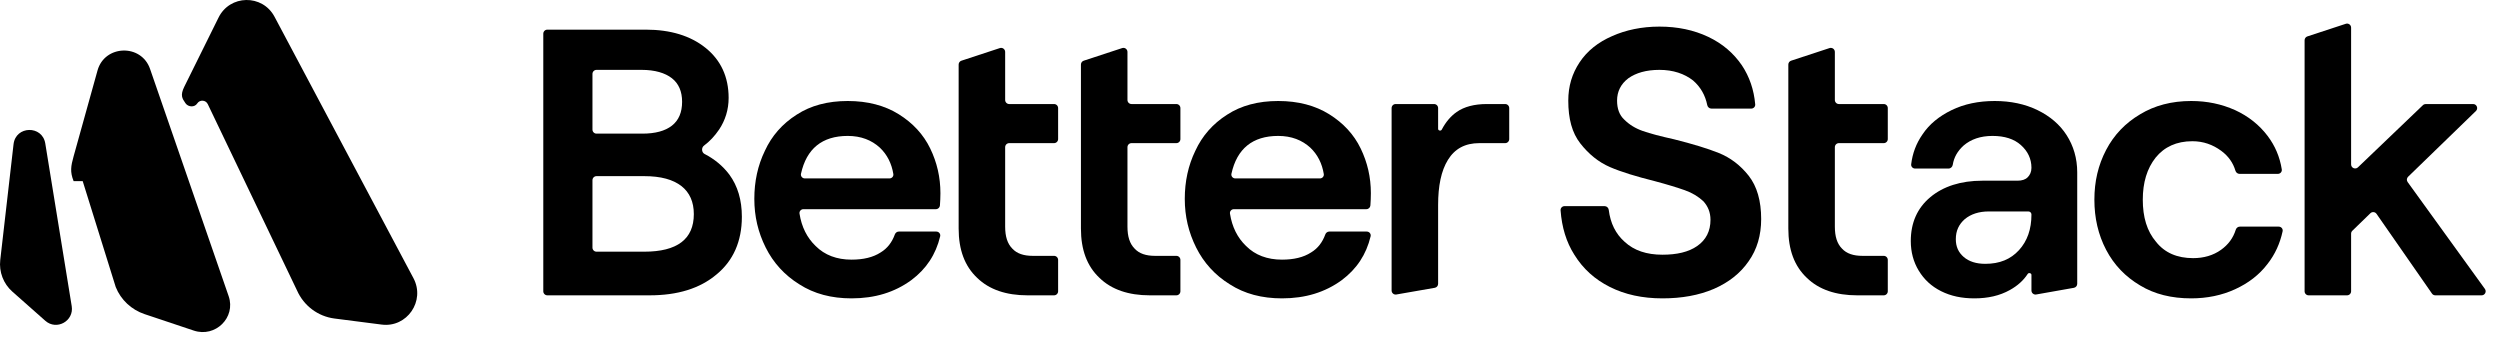
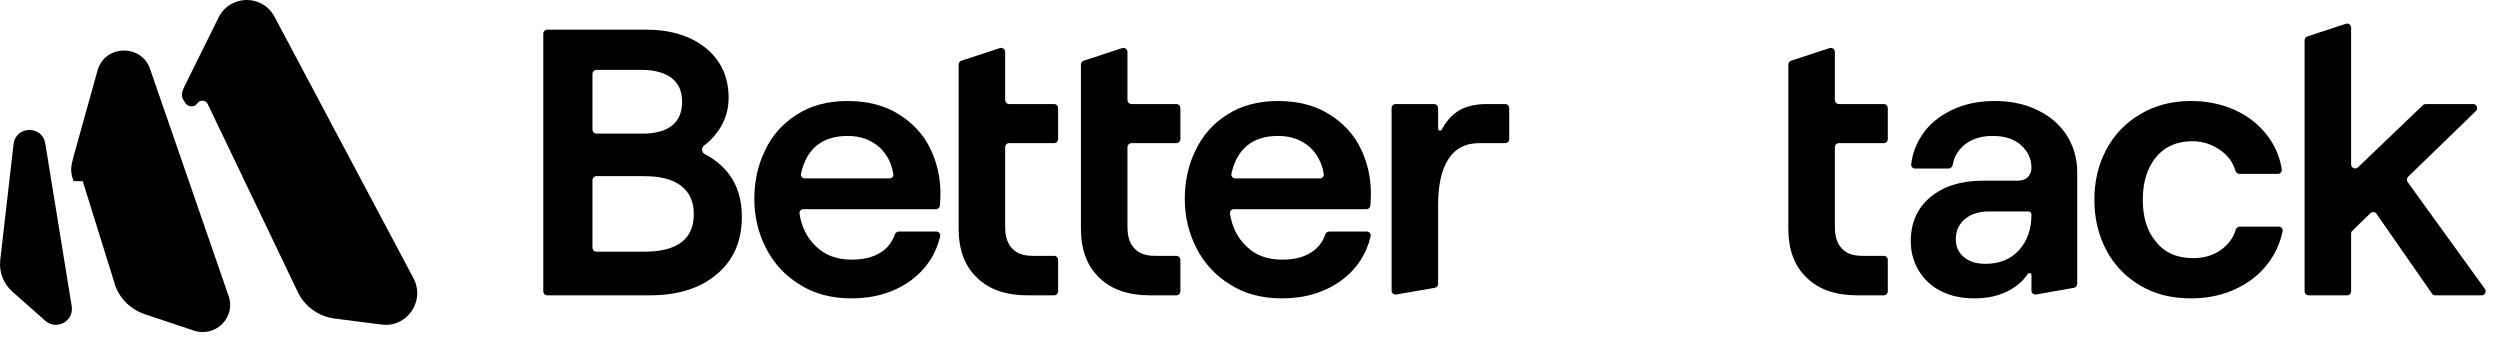
<svg xmlns="http://www.w3.org/2000/svg" width="190" height="26" viewBox="0 0 190 26" fill="none">
  <path d="M49.08 2.253H41.597C41.428 2.253 41.29 2.391 41.29 2.561V22.137C41.29 22.307 41.428 22.445 41.597 22.445H49.368C51.495 22.445 53.191 21.926 54.456 20.858C55.721 19.82 56.382 18.349 56.382 16.474C56.382 15.205 56.065 14.137 55.433 13.272C54.932 12.609 54.304 12.091 53.549 11.703C53.315 11.582 53.293 11.223 53.505 11.066C53.931 10.749 54.315 10.344 54.657 9.839C55.117 9.147 55.376 8.339 55.376 7.445C55.376 5.83 54.772 4.56 53.622 3.637C52.472 2.714 50.949 2.253 49.08 2.253ZM51.064 9.551C50.546 9.955 49.799 10.156 48.822 10.156H45.334C45.165 10.156 45.027 10.019 45.027 9.849V5.618C45.027 5.448 45.165 5.31 45.334 5.31H48.764C49.77 5.31 50.546 5.541 51.064 5.945C51.581 6.349 51.84 6.955 51.84 7.733C51.84 8.541 51.581 9.147 51.064 9.551ZM52.731 16.272C52.731 18.176 51.466 19.128 48.965 19.128H45.334C45.165 19.128 45.027 18.99 45.027 18.82V13.695C45.027 13.525 45.165 13.387 45.334 13.387H48.965C50.23 13.387 51.15 13.647 51.782 14.137C52.415 14.628 52.731 15.349 52.731 16.272Z" fill="black" />
  <path d="M71.453 17.961C71.497 17.774 71.352 17.599 71.16 17.599H68.31C68.173 17.599 68.055 17.69 68.008 17.818C67.795 18.407 67.442 18.877 66.93 19.185C66.355 19.56 65.608 19.733 64.716 19.733C63.595 19.733 62.676 19.387 61.986 18.695C61.337 18.07 60.922 17.256 60.763 16.234C60.735 16.054 60.878 15.897 61.059 15.897H71.13C71.29 15.897 71.424 15.773 71.435 15.613C71.455 15.32 71.472 15.011 71.472 14.685C71.472 13.474 71.213 12.349 70.695 11.281C70.178 10.214 69.373 9.349 68.31 8.685C67.246 8.022 65.953 7.676 64.429 7.676C62.906 7.676 61.612 8.022 60.548 8.714C59.456 9.407 58.651 10.33 58.134 11.455C57.588 12.58 57.329 13.791 57.329 15.118C57.329 16.445 57.616 17.657 58.191 18.81C58.766 19.964 59.629 20.916 60.749 21.608C61.871 22.33 63.193 22.676 64.716 22.676C66.499 22.676 67.993 22.214 69.258 21.291C70.397 20.441 71.121 19.346 71.453 17.961ZM61.168 13.56C60.979 13.56 60.834 13.39 60.875 13.204C61.293 11.304 62.478 10.33 64.429 10.33C65.435 10.33 66.24 10.647 66.872 11.224C67.429 11.757 67.763 12.424 67.894 13.226C67.923 13.405 67.78 13.56 67.6 13.56H61.168Z" fill="black" />
  <path d="M76.699 7.907C76.53 7.907 76.392 7.769 76.392 7.599V3.947C76.392 3.737 76.188 3.589 75.99 3.654L73.068 4.613C72.942 4.654 72.857 4.773 72.857 4.906V7.907V10.878V17.368C72.857 18.983 73.317 20.224 74.265 21.118C75.185 22.012 76.479 22.445 78.088 22.445H80.11C80.279 22.445 80.417 22.307 80.417 22.137V19.753C80.417 19.583 80.279 19.445 80.11 19.445H78.491C77.801 19.445 77.283 19.272 76.939 18.897C76.565 18.522 76.392 17.974 76.392 17.224V11.186C76.392 11.016 76.53 10.878 76.699 10.878H80.11C80.279 10.878 80.417 10.74 80.417 10.57V8.215C80.417 8.044 80.279 7.907 80.11 7.907H76.699Z" fill="black" />
  <path d="M85.994 7.907C85.824 7.907 85.687 7.769 85.687 7.599V3.947C85.687 3.737 85.483 3.589 85.285 3.654L82.363 4.613C82.237 4.654 82.151 4.773 82.151 4.906V7.907V10.878V17.368C82.151 18.983 82.611 20.224 83.56 21.118C84.48 22.012 85.773 22.445 87.383 22.445H89.404C89.574 22.445 89.711 22.307 89.711 22.137V19.753C89.711 19.583 89.574 19.445 89.404 19.445H87.785C87.096 19.445 86.578 19.272 86.233 18.897C85.859 18.522 85.687 17.974 85.687 17.224V11.186C85.687 11.016 85.824 10.878 85.994 10.878H89.404C89.574 10.878 89.711 10.74 89.711 10.57V8.215C89.711 8.044 89.574 7.907 89.404 7.907H85.994Z" fill="black" />
  <path d="M104.167 17.961C104.212 17.774 104.067 17.599 103.875 17.599H101.024C100.888 17.599 100.769 17.69 100.723 17.818C100.51 18.407 100.157 18.877 99.644 19.185C99.069 19.56 98.322 19.733 97.431 19.733C96.31 19.733 95.39 19.387 94.7 18.695C94.051 18.07 93.637 17.256 93.478 16.234C93.45 16.054 93.592 15.897 93.774 15.897H103.844C104.005 15.897 104.138 15.773 104.15 15.613C104.17 15.32 104.186 15.011 104.186 14.685C104.186 13.474 103.927 12.349 103.41 11.281C102.893 10.214 102.088 9.349 101.024 8.685C99.96 8.022 98.667 7.676 97.144 7.676C95.62 7.676 94.326 8.022 93.263 8.714C92.171 9.407 91.366 10.33 90.848 11.455C90.302 12.58 90.043 13.791 90.043 15.118C90.043 16.445 90.331 17.657 90.906 18.81C91.481 19.964 92.343 20.916 93.464 21.608C94.585 22.33 95.907 22.676 97.431 22.676C99.213 22.676 100.708 22.214 101.973 21.291C103.111 20.441 103.835 19.346 104.167 17.961ZM93.882 13.56C93.693 13.56 93.549 13.39 93.589 13.204C94.007 11.304 95.192 10.33 97.144 10.33C98.15 10.33 98.954 10.647 99.587 11.224C100.144 11.757 100.477 12.424 100.608 13.226C100.637 13.405 100.495 13.56 100.314 13.56H93.882Z" fill="black" />
  <path d="M110.045 12.147C110.562 11.31 111.338 10.878 112.43 10.878H114.394C114.564 10.878 114.701 10.74 114.701 10.57V8.215C114.701 8.044 114.564 7.907 114.394 7.907H113.005C112.057 7.907 111.281 8.108 110.706 8.512C110.27 8.818 109.884 9.257 109.572 9.853C109.509 9.975 109.297 9.932 109.297 9.795V8.215C109.297 8.044 109.16 7.907 108.99 7.907H106.068C105.899 7.907 105.762 8.044 105.762 8.215V22.079C105.762 22.27 105.933 22.415 106.121 22.382L109.043 21.873C109.19 21.848 109.297 21.72 109.297 21.57V15.58C109.297 14.137 109.527 12.983 110.045 12.147Z" fill="black" />
-   <path d="M122.351 21.81C123.501 22.387 124.824 22.676 126.346 22.676C127.813 22.676 129.106 22.445 130.256 21.955C131.378 21.464 132.268 20.772 132.901 19.849C133.533 18.955 133.849 17.887 133.849 16.647C133.849 15.262 133.533 14.166 132.901 13.358C132.268 12.551 131.492 11.974 130.63 11.628C129.768 11.281 128.618 10.935 127.238 10.589C126.203 10.358 125.427 10.156 124.852 9.955C124.277 9.753 123.817 9.464 123.443 9.089C123.07 8.743 122.897 8.253 122.897 7.647C122.897 6.955 123.185 6.378 123.76 5.945C124.335 5.541 125.111 5.31 126.117 5.31C127.152 5.31 128.014 5.599 128.676 6.118C129.242 6.609 129.601 7.239 129.751 7.987C129.782 8.138 129.911 8.253 130.065 8.253H133.096C133.271 8.253 133.412 8.106 133.396 7.931C133.299 6.822 132.961 5.833 132.383 4.964C131.751 4.041 130.917 3.32 129.826 2.801C128.732 2.282 127.496 2.022 126.117 2.022C124.766 2.022 123.558 2.282 122.524 2.743C121.46 3.205 120.627 3.868 120.052 4.733C119.477 5.599 119.189 6.551 119.189 7.647C119.189 9.032 119.477 10.099 120.109 10.906C120.742 11.714 121.489 12.32 122.351 12.695C123.214 13.07 124.364 13.416 125.743 13.762C126.72 14.022 127.468 14.253 128.043 14.455C128.618 14.657 129.078 14.945 129.452 15.291C129.796 15.666 129.997 16.128 129.997 16.705C129.997 17.57 129.653 18.233 128.991 18.695C128.33 19.157 127.439 19.358 126.346 19.358C125.14 19.358 124.191 19.041 123.473 18.378C122.788 17.77 122.392 16.968 122.265 15.951C122.245 15.791 122.112 15.666 121.952 15.666H118.905C118.731 15.666 118.591 15.812 118.604 15.986C118.698 17.268 119.038 18.399 119.649 19.358C120.31 20.426 121.201 21.233 122.351 21.81Z" fill="black" />
  <path d="M139.755 7.907C139.586 7.907 139.449 7.769 139.449 7.599V3.947C139.449 3.737 139.244 3.589 139.045 3.654L136.124 4.613C135.998 4.654 135.913 4.773 135.913 4.906V7.907V10.878V17.368C135.913 18.983 136.373 20.224 137.321 21.118C138.241 22.012 139.534 22.445 141.144 22.445H143.166C143.335 22.445 143.472 22.307 143.472 22.137V19.753C143.472 19.583 143.335 19.445 143.166 19.445H141.546C140.857 19.445 140.34 19.272 139.994 18.897C139.62 18.522 139.449 17.974 139.449 17.224V11.186C139.449 11.016 139.586 10.878 139.755 10.878H143.166C143.335 10.878 143.472 10.74 143.472 10.57V8.215C143.472 8.044 143.335 7.907 143.166 7.907H139.755Z" fill="black" />
  <path d="M154.85 8.368C153.901 7.907 152.809 7.676 151.601 7.676C150.366 7.676 149.273 7.907 148.325 8.368C147.377 8.83 146.629 9.435 146.111 10.214C145.629 10.903 145.348 11.66 145.25 12.485C145.229 12.661 145.37 12.81 145.546 12.81H148.088C148.253 12.81 148.386 12.68 148.411 12.517C148.5 11.953 148.777 11.47 149.245 11.051C149.792 10.589 150.51 10.33 151.43 10.33C152.349 10.33 153.068 10.56 153.585 11.022C154.102 11.483 154.39 12.06 154.39 12.753C154.39 13.07 154.275 13.301 154.102 13.474C153.931 13.647 153.672 13.733 153.326 13.733H150.654C149.016 13.733 147.693 14.166 146.716 14.974C145.709 15.81 145.22 16.935 145.22 18.32C145.22 19.157 145.422 19.907 145.824 20.57C146.227 21.233 146.773 21.753 147.52 22.128C148.268 22.503 149.101 22.676 150.049 22.676C151.085 22.676 151.975 22.474 152.751 22.041C153.332 21.718 153.784 21.314 154.107 20.817C154.18 20.705 154.39 20.755 154.39 20.889V22.078C154.39 22.269 154.563 22.415 154.75 22.381L157.615 21.874C157.762 21.848 157.869 21.72 157.869 21.571V13.099C157.869 12.031 157.582 11.08 157.063 10.272C156.546 9.464 155.799 8.83 154.85 8.368ZM153.442 19.012C152.809 19.705 151.975 20.051 150.883 20.051C150.194 20.051 149.647 19.878 149.245 19.532C148.843 19.185 148.642 18.753 148.642 18.176C148.642 17.541 148.871 17.051 149.331 16.647C149.792 16.272 150.395 16.07 151.143 16.07H154.16C154.287 16.07 154.39 16.173 154.39 16.301C154.39 17.426 154.074 18.32 153.442 19.012Z" fill="black" />
  <path d="M162.651 21.695C163.744 22.358 165.037 22.676 166.533 22.676C167.739 22.676 168.861 22.445 169.866 21.983C170.873 21.522 171.706 20.887 172.339 20.051C172.9 19.334 173.28 18.503 173.479 17.579C173.519 17.394 173.374 17.224 173.185 17.224H170.225C170.083 17.224 169.96 17.323 169.918 17.46C169.719 18.096 169.342 18.597 168.803 18.983C168.199 19.416 167.48 19.618 166.676 19.618C165.469 19.618 164.52 19.214 163.859 18.378C163.169 17.57 162.852 16.503 162.852 15.176C162.852 13.878 163.169 12.81 163.831 11.974C164.491 11.166 165.411 10.733 166.619 10.733C167.452 10.733 168.171 10.993 168.803 11.455C169.36 11.861 169.717 12.38 169.892 12.972C169.933 13.111 170.057 13.214 170.202 13.214H173.118C173.301 13.214 173.444 13.056 173.416 12.875C173.264 11.92 172.905 11.079 172.339 10.33C171.706 9.493 170.873 8.83 169.866 8.368C168.832 7.907 167.739 7.676 166.533 7.676C165.037 7.676 163.744 8.022 162.651 8.685C161.531 9.349 160.668 10.243 160.064 11.397C159.461 12.551 159.173 13.791 159.173 15.176C159.173 16.56 159.461 17.83 160.064 18.983C160.668 20.137 161.531 21.032 162.651 21.695Z" fill="black" />
  <path d="M184.831 22.313C184.887 22.396 184.982 22.445 185.082 22.445H188.603C188.854 22.445 188.999 22.16 188.851 21.956L182.98 13.835C182.89 13.71 182.906 13.539 183.016 13.432L188.17 8.436C188.369 8.244 188.233 7.907 187.957 7.907H184.356C184.277 7.907 184.2 7.937 184.143 7.992L179.203 12.718C179.007 12.905 178.684 12.766 178.684 12.495V2.101C178.684 1.891 178.48 1.743 178.282 1.808L175.36 2.767C175.234 2.808 175.149 2.926 175.149 3.06V22.137C175.149 22.307 175.286 22.445 175.455 22.445H178.378C178.547 22.445 178.684 22.307 178.684 22.137V17.758C178.684 17.675 178.718 17.595 178.778 17.537L180.15 16.206C180.287 16.074 180.507 16.096 180.615 16.251L184.831 22.313Z" fill="black" />
  <path d="M31.423 21.143L20.864 1.273C19.943 -0.46 17.458 -0.414 16.601 1.352L14.004 6.596C13.69 7.242 13.836 7.472 14.097 7.847C14.306 8.148 14.792 8.172 14.989 7.863C15.184 7.56 15.634 7.588 15.79 7.913L22.578 22.083C23.09 23.237 24.162 24.042 25.408 24.206L29 24.667C30.932 24.922 32.342 22.872 31.423 21.143Z" fill="black" />
  <path d="M17.379 22.513L11.403 5.235C10.739 3.316 7.957 3.399 7.412 5.354L5.594 11.882C5.388 12.623 5.309 13.052 5.595 13.766H6.285L8.795 21.814C9.183 22.785 9.986 23.538 10.99 23.874L14.731 25.125C16.371 25.673 17.937 24.129 17.379 22.513Z" fill="black" />
  <path d="M1.03 10.959L0.019 19.761C-0.085 20.664 0.258 21.562 0.938 22.163L3.444 24.38C4.302 25.139 5.635 24.399 5.45 23.266L3.441 10.902C3.213 9.502 1.192 9.549 1.03 10.959Z" fill="black" />
</svg>